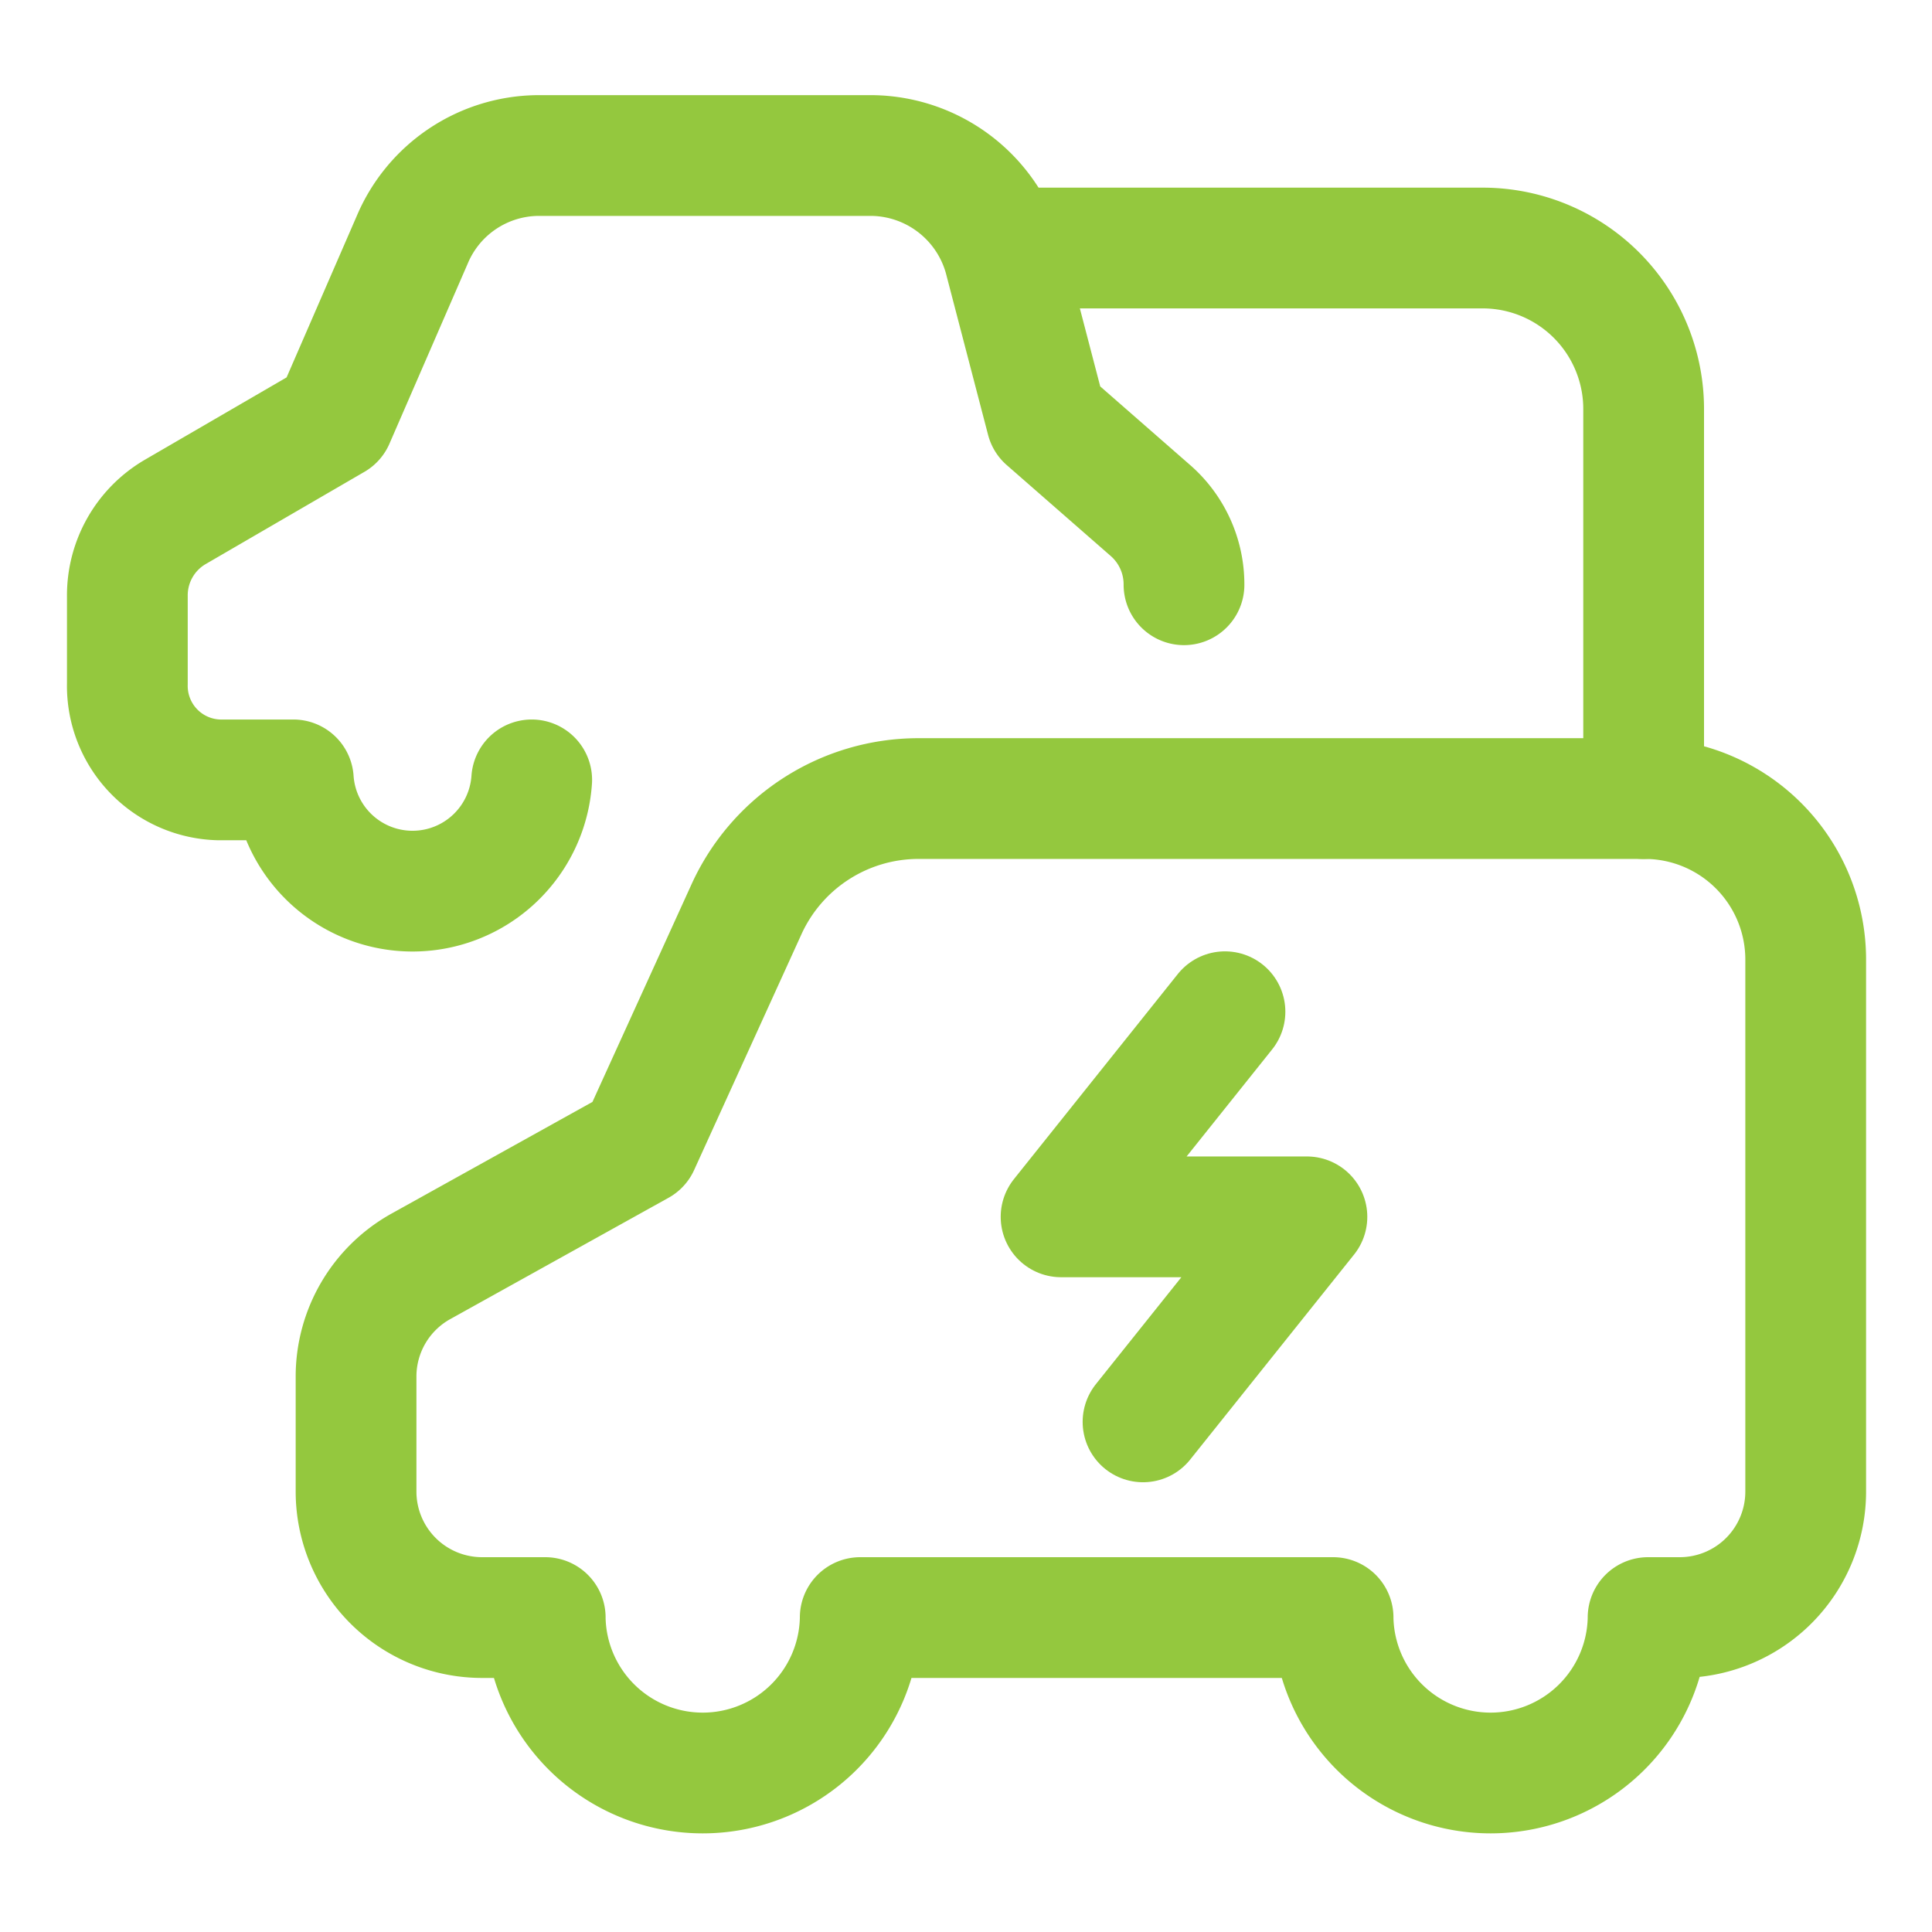
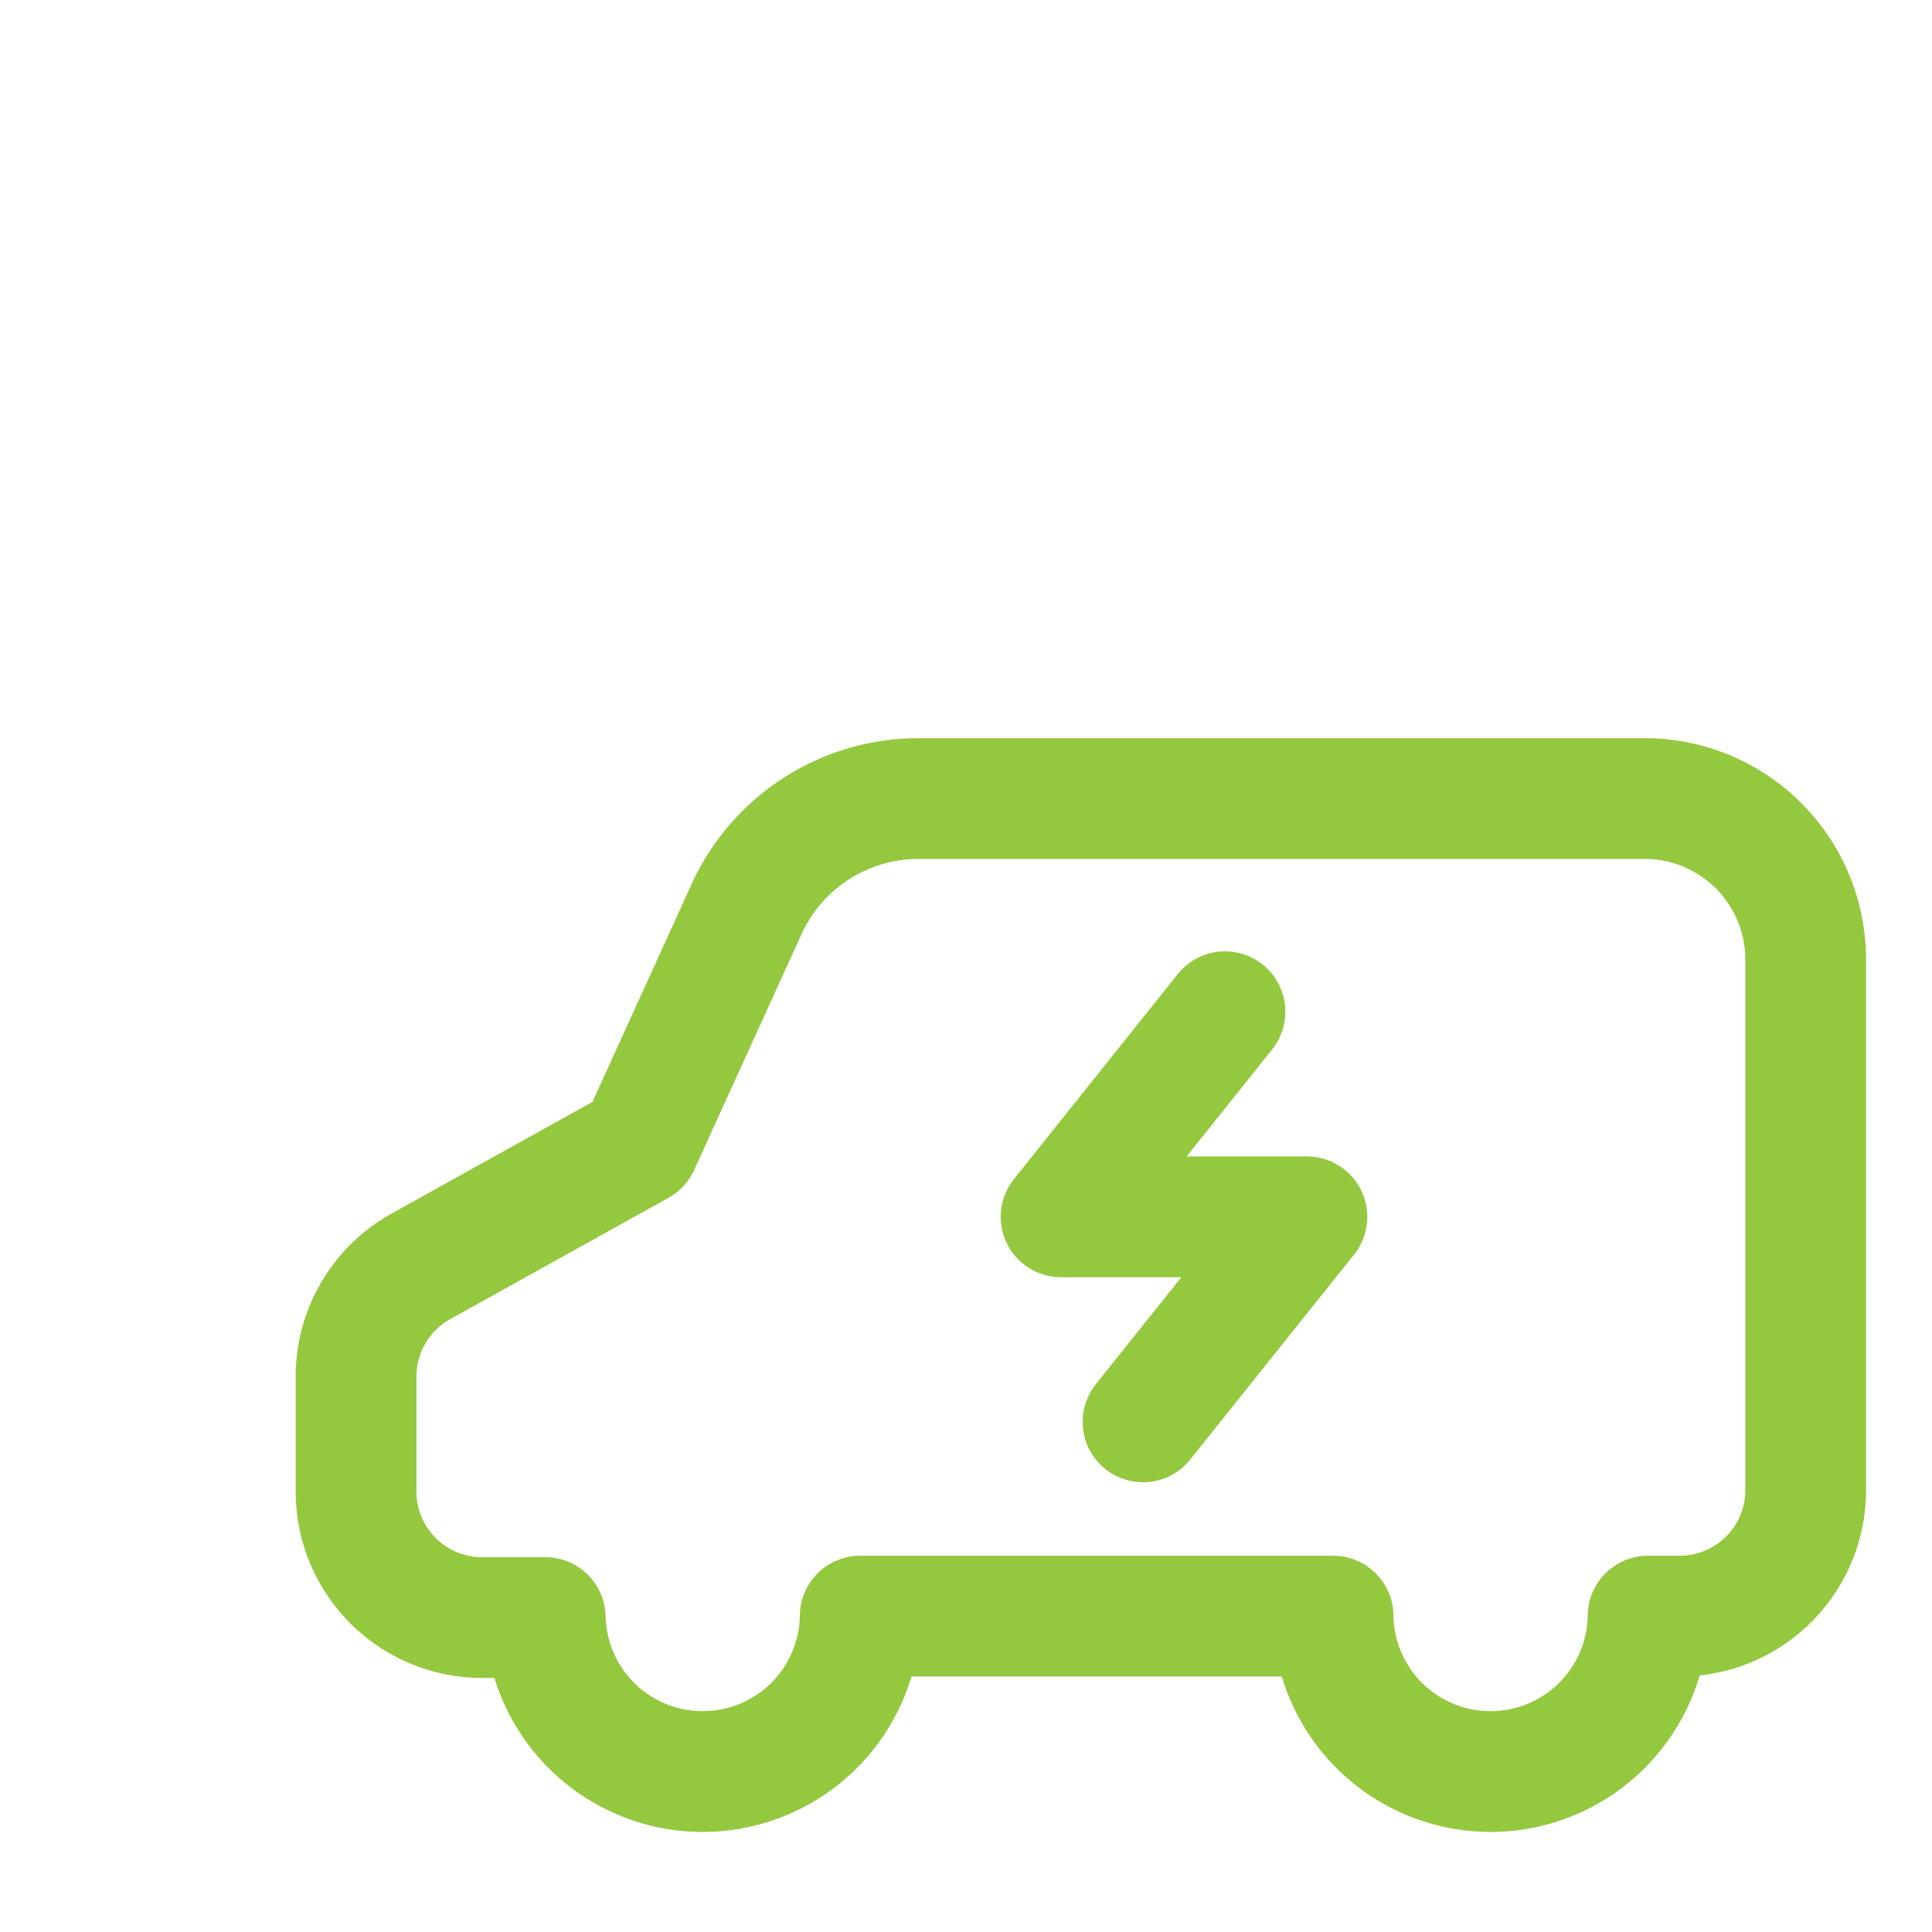
<svg xmlns="http://www.w3.org/2000/svg" viewBox="0 0 24 24" id="E-Car-Service-Van--Streamline-Ultimate" height="24" width="24">
  <desc>
    E Car Service Van Streamline Icon: https://streamlinehq.com
  </desc>
  <defs />
  <title>e-car-service-van</title>
-   <path d="M14.708 7.264a1.218 1.218 0 0 0 -0.411 -0.917L13 5.213l-0.512 -1.962a1.726 1.726 0 0 0 -1.652 -1.319H6.679A1.711 1.711 0 0 0 5.12 2.981l-0.97 2.232 -1.981 1.151a1.2 1.2 0 0 0 -0.587 1.043v1.088a1.168 1.168 0 0 0 1.141 1.193h0.921a1.484 1.484 0 0 0 2.961 0" fill="none" stroke="#94c83e" stroke-linecap="round" stroke-linejoin="round" stroke-width="1.5" />
  <path d="m15.217 12.568 -2.036 2.548 3.054 0 -2.036 2.547" fill="none" stroke="#94c83e" stroke-linecap="round" stroke-linejoin="round" stroke-width="1.5" />
-   <path d="M20.418 9.92h-9.009a2.348 2.348 0 0 0 -2.138 1.38L7.94 14.224l-2.717 1.51a1.566 1.566 0 0 0 -0.8 1.368v1.427a1.566 1.566 0 0 0 1.566 1.565h0.784l0 0.018a1.957 1.957 0 0 0 3.913 0l0 -0.018h5.874l0 0.018a1.957 1.957 0 0 0 3.913 0l0 -0.018h0.393a1.565 1.565 0 0 0 1.565 -1.565V11.92a2 2 0 0 0 -2.013 -2Z" fill="none" stroke="#94c83e" stroke-linecap="round" stroke-linejoin="round" stroke-width="1.5" />
-   <path d="M20.418 9.92V5.081a2 2 0 0 0 -2 -2h-5.934" fill="none" stroke="#94c83e" stroke-linecap="round" stroke-linejoin="round" stroke-width="1.5" />
+   <path d="M20.418 9.92h-9.009a2.348 2.348 0 0 0 -2.138 1.38L7.94 14.224l-2.717 1.51a1.566 1.566 0 0 0 -0.8 1.368v1.427a1.566 1.566 0 0 0 1.566 1.565h0.784a1.957 1.957 0 0 0 3.913 0l0 -0.018h5.874l0 0.018a1.957 1.957 0 0 0 3.913 0l0 -0.018h0.393a1.565 1.565 0 0 0 1.565 -1.565V11.92a2 2 0 0 0 -2.013 -2Z" fill="none" stroke="#94c83e" stroke-linecap="round" stroke-linejoin="round" stroke-width="1.5" />
</svg>